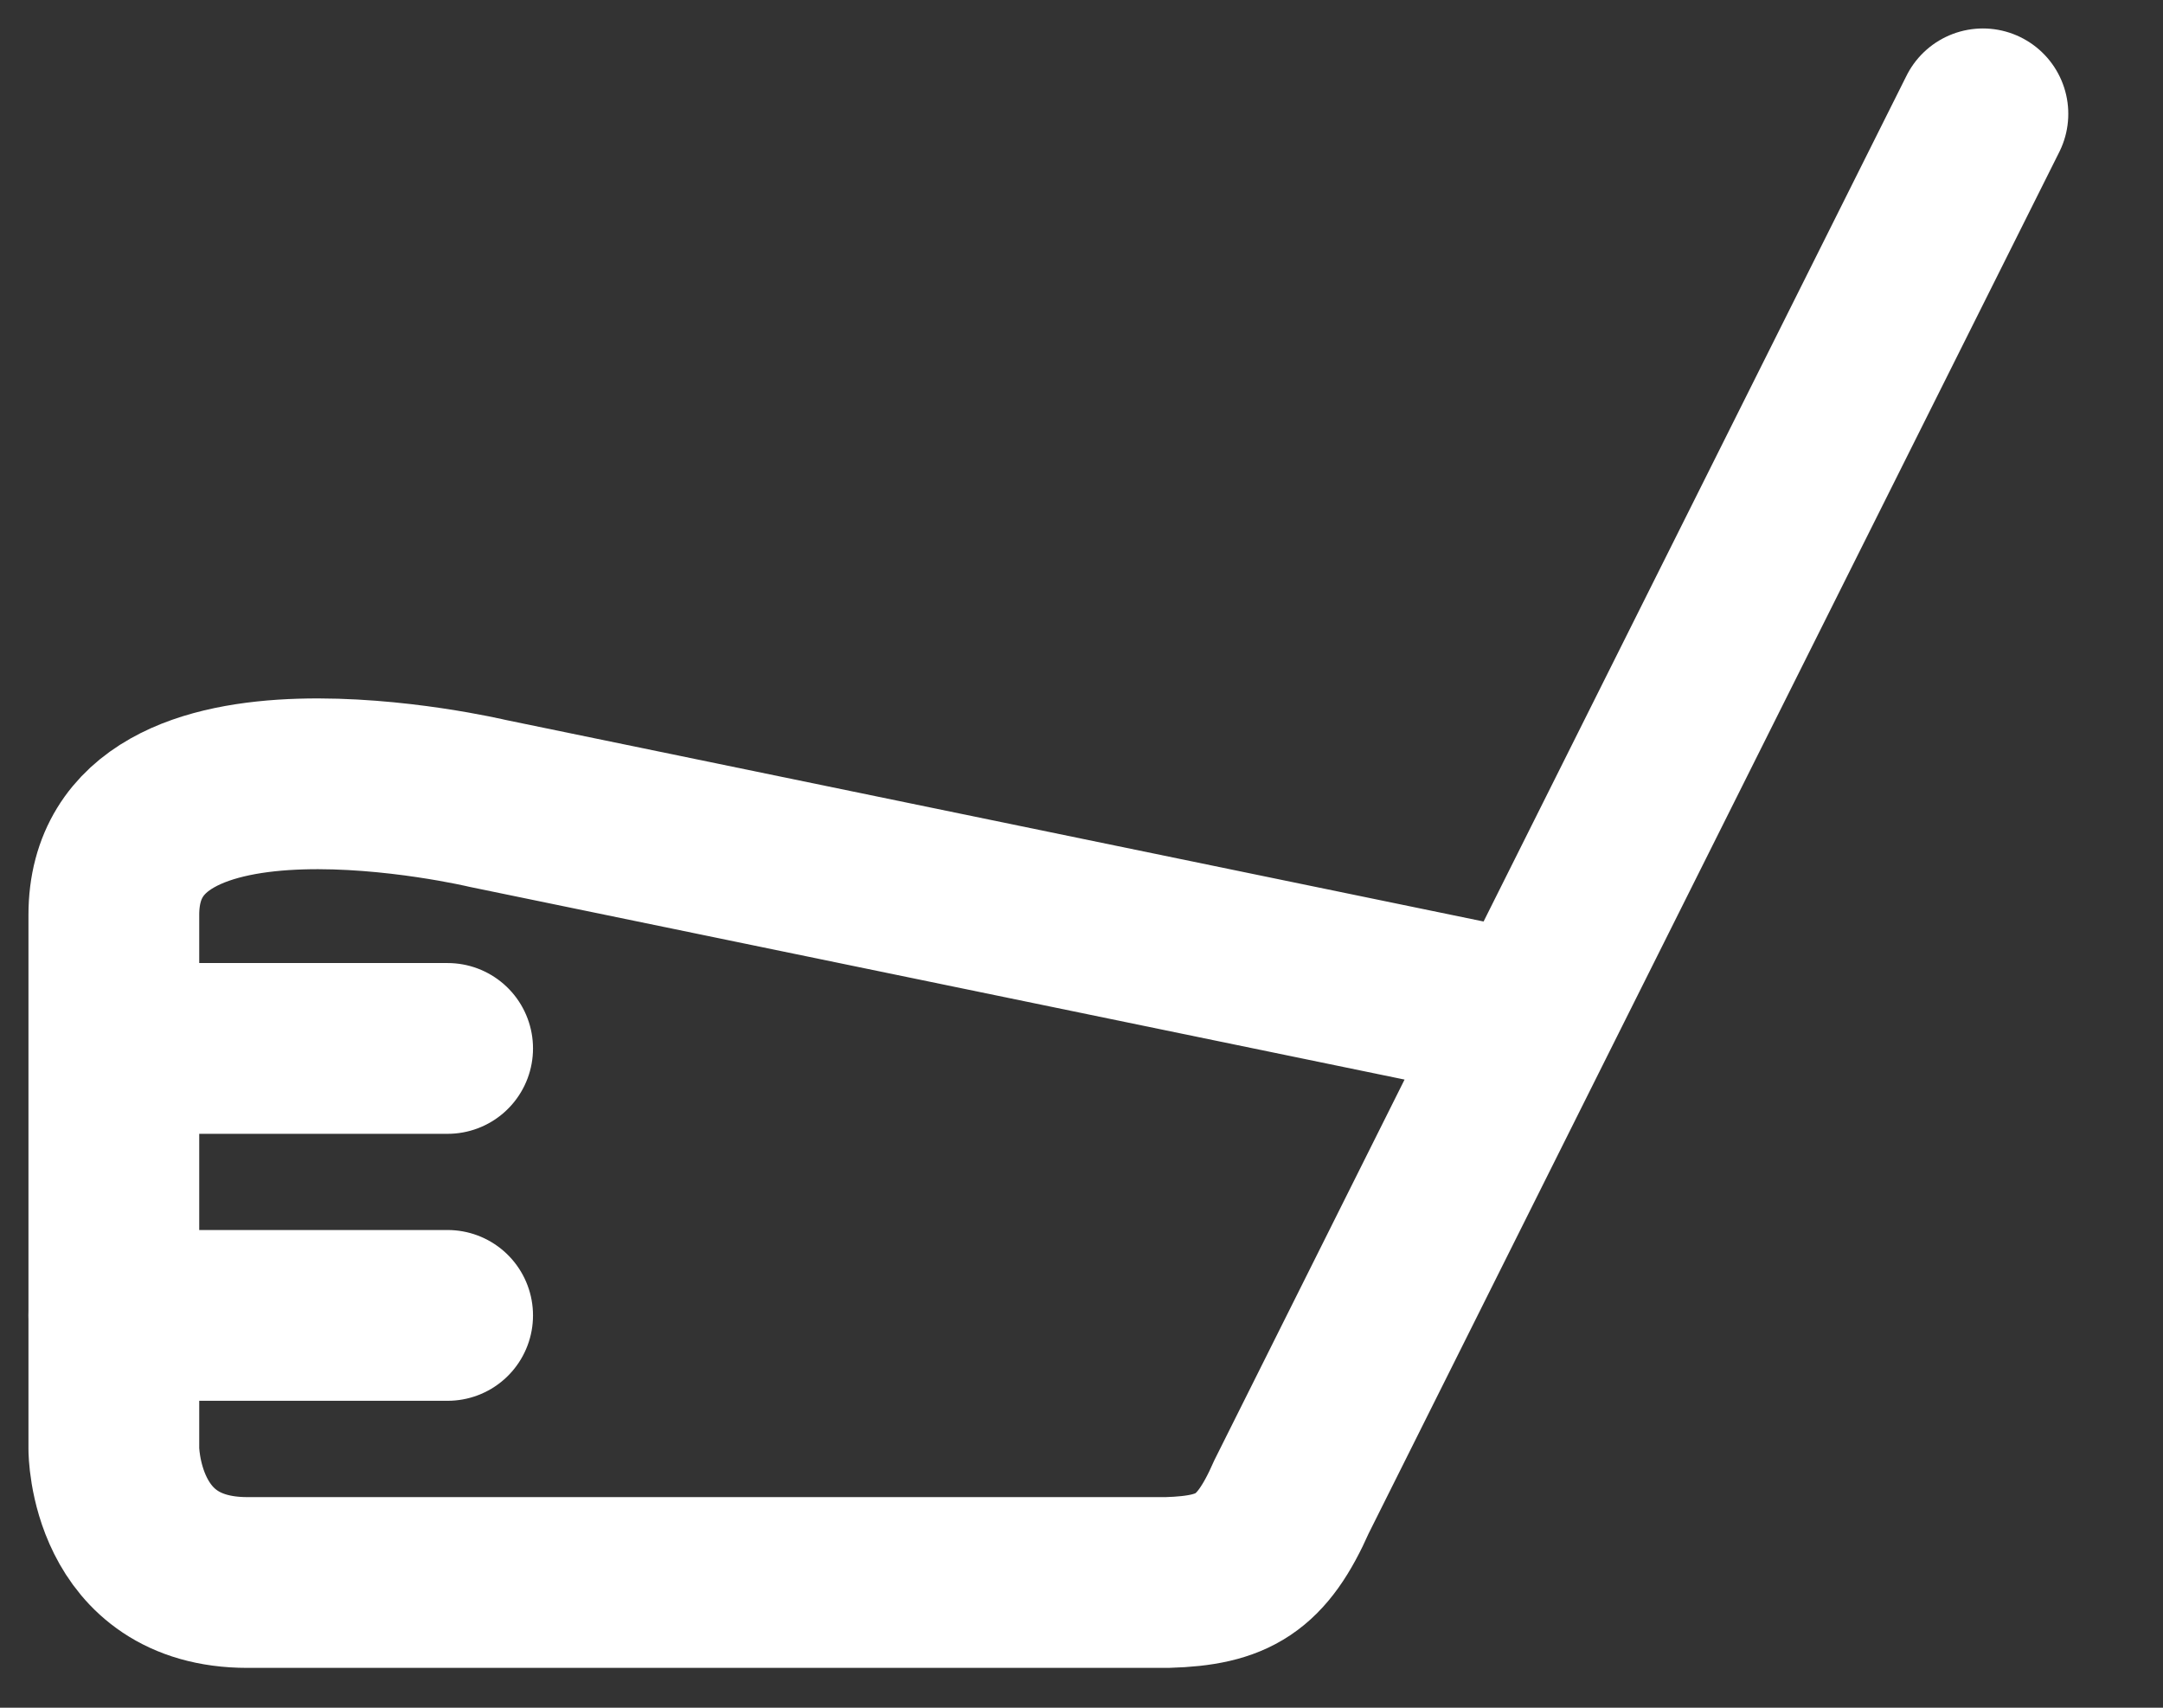
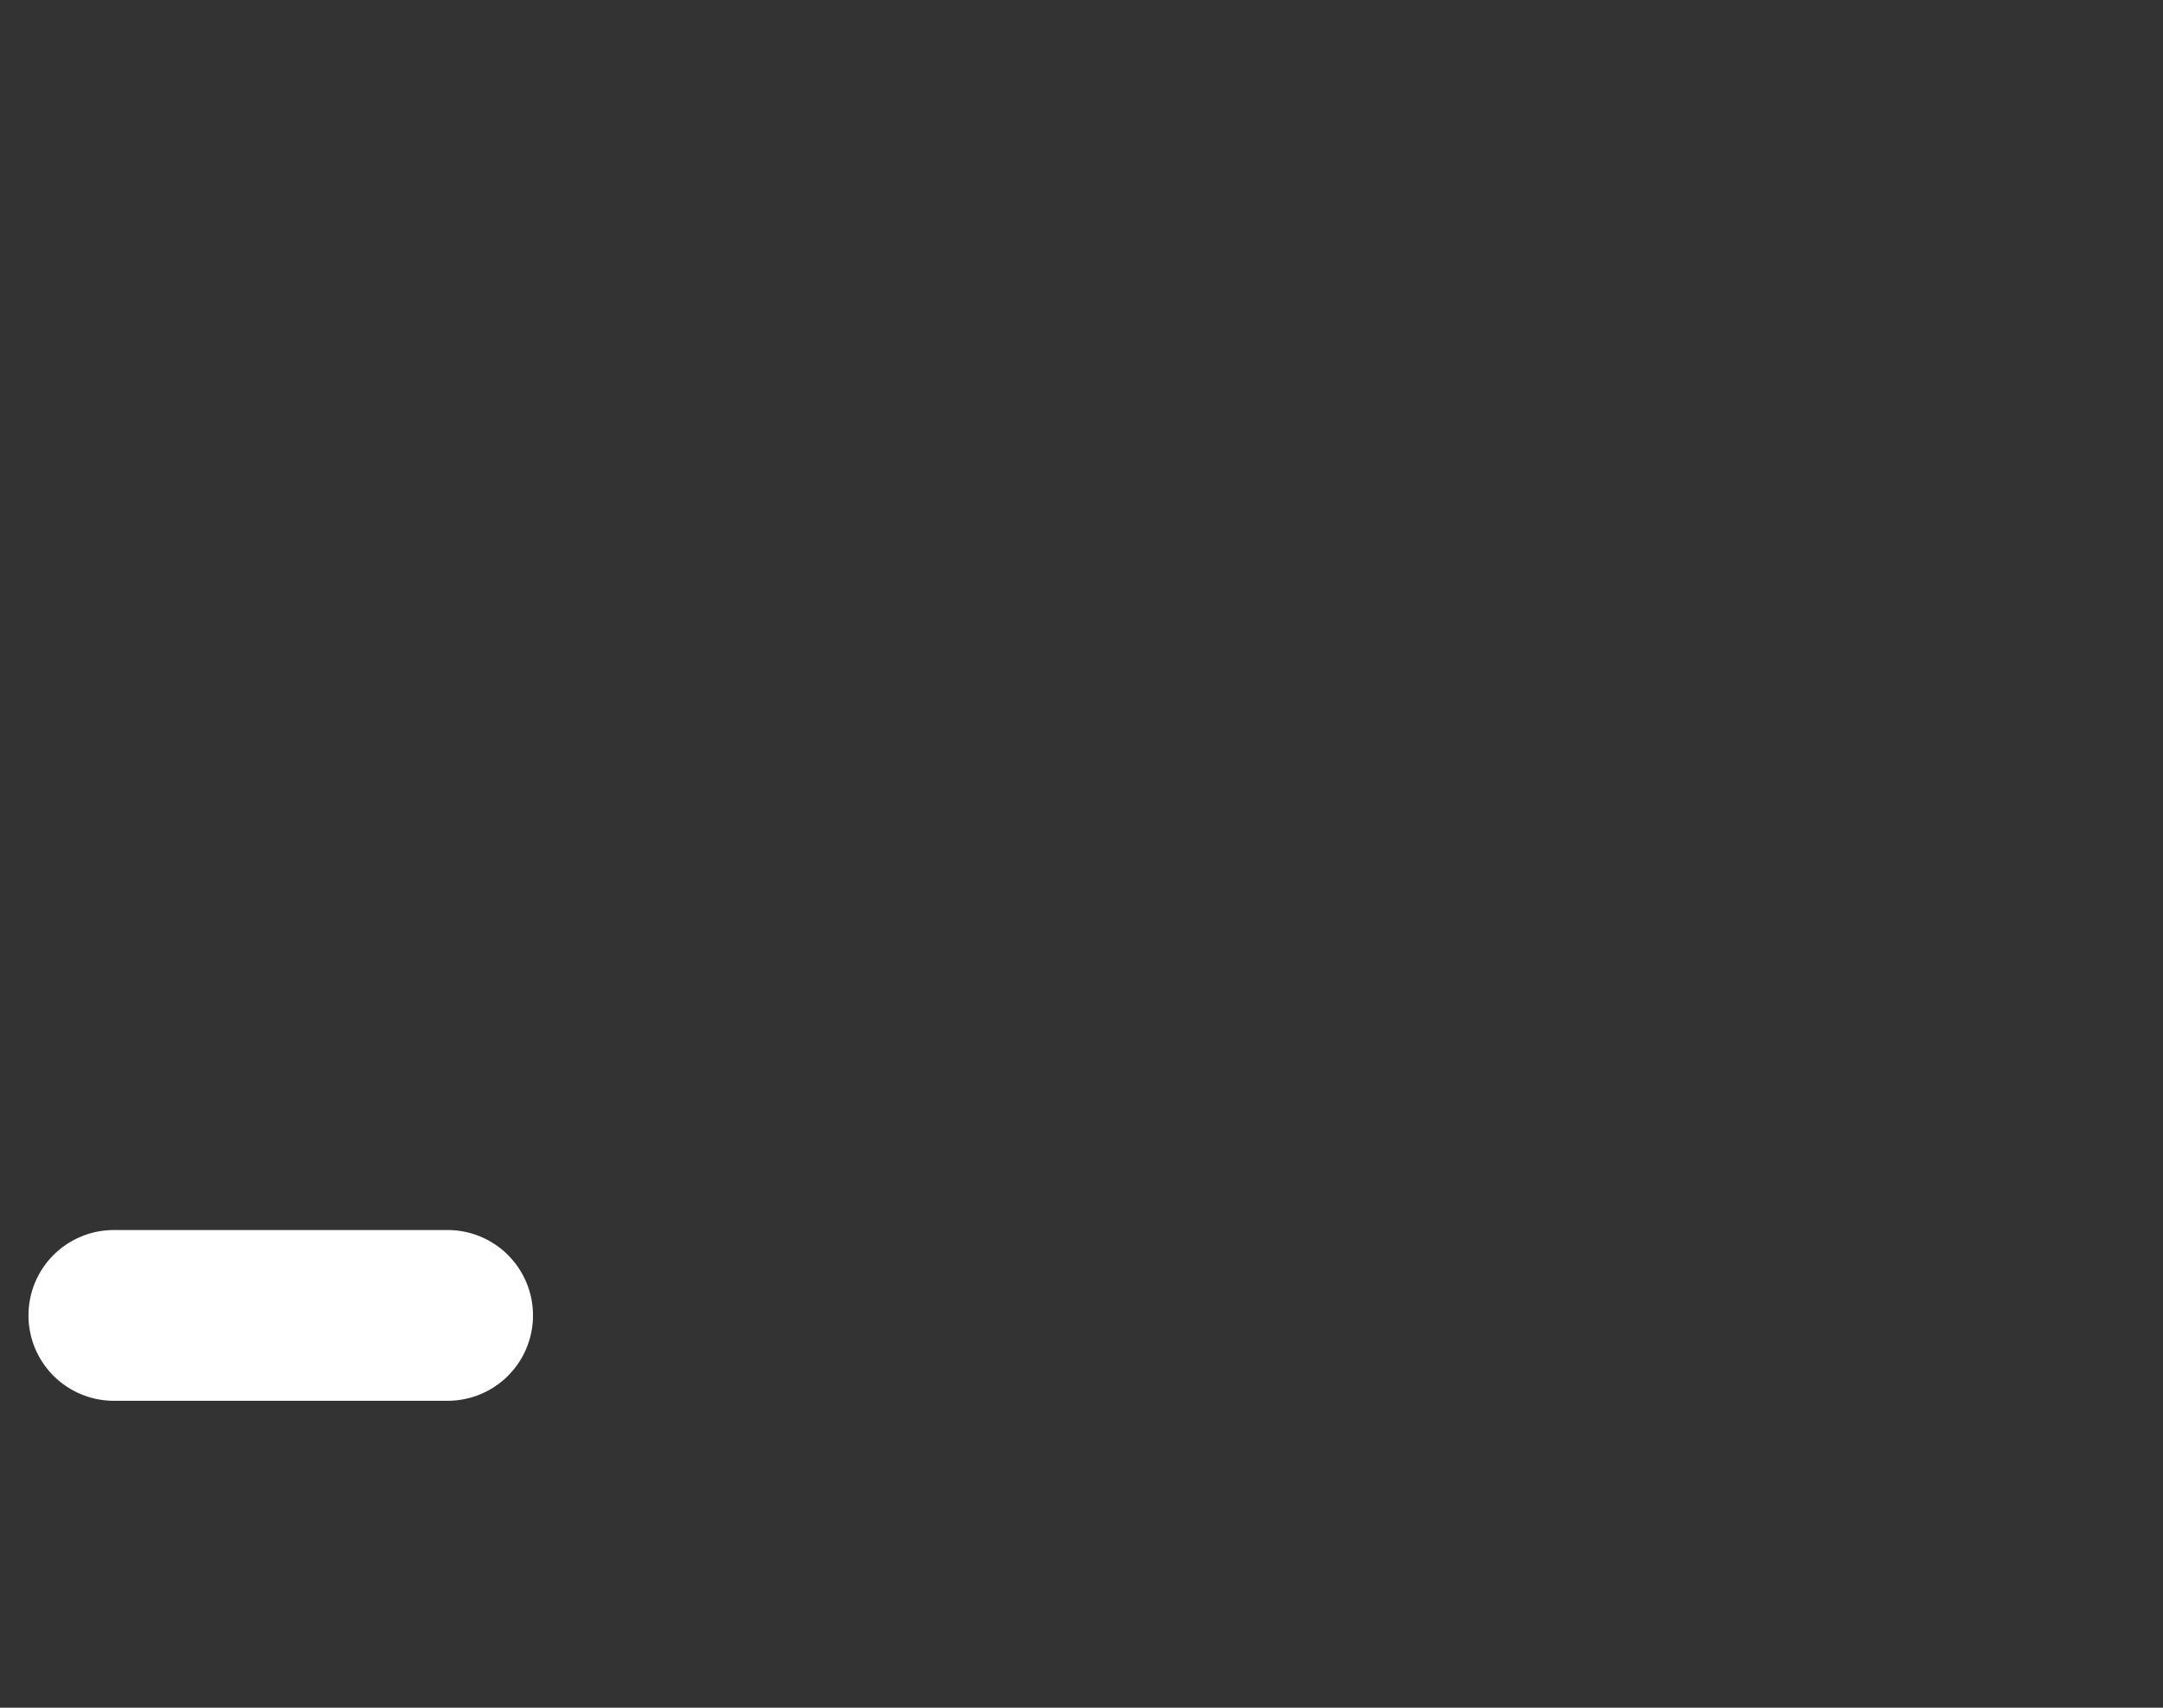
<svg xmlns="http://www.w3.org/2000/svg" width="19" height="15" viewBox="0 0 19 15" fill="none">
  <rect x="0" y="0" width="19" height="15" fill="#333333" stroke="none" />
-   <path d="M17.418 1L13.445 8.945M13.445 8.945L11.346 13.145C11.084 13.739 10.832 13.883 10.254 13.9H2.173C1 13.9 1 12.727 1 12.727V9.209M13.445 8.945L4.284 7.057C4.284 7.057 1 6.277 1 8.036V9.209M1 9.209H3.932" stroke="white" stroke-width="1.5" stroke-linecap="round" />
  <path d="M1 11.554H3.932" stroke="white" stroke-width="1.5" stroke-linecap="round" />
</svg>